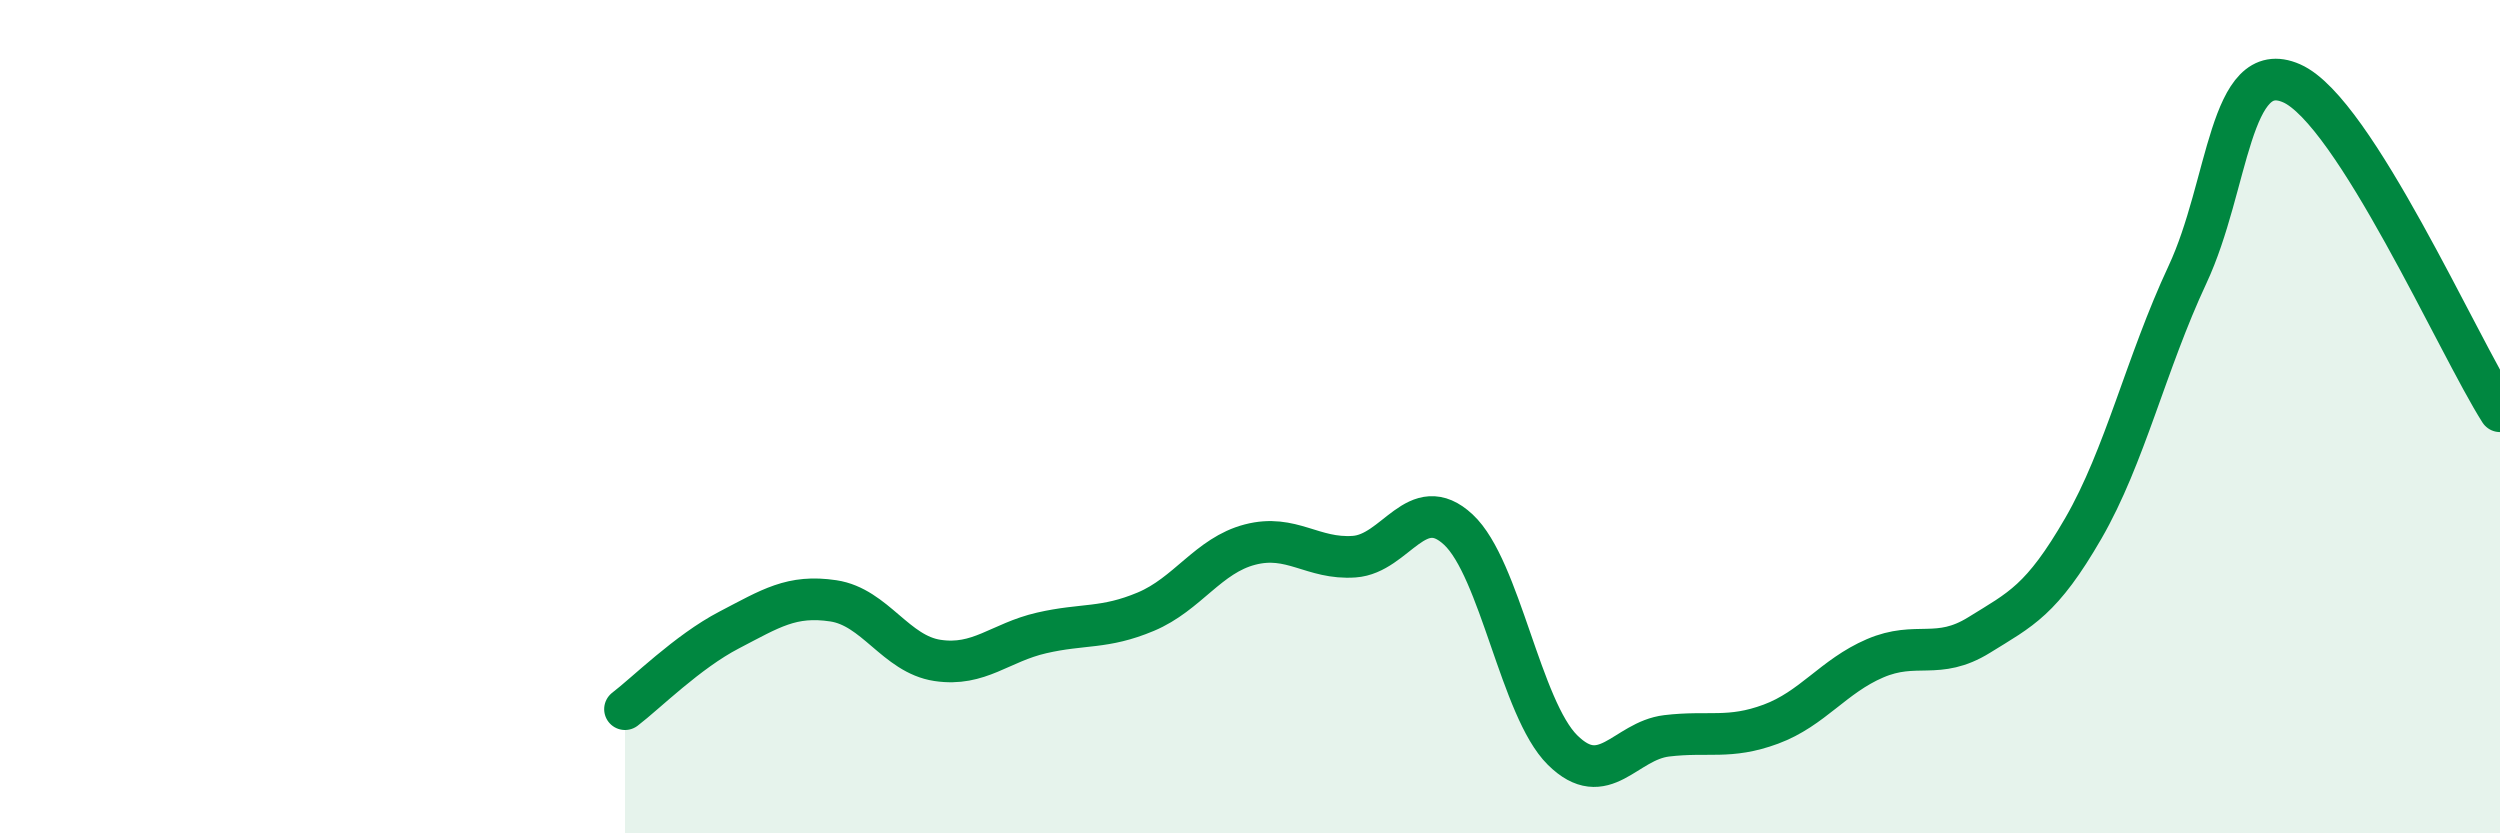
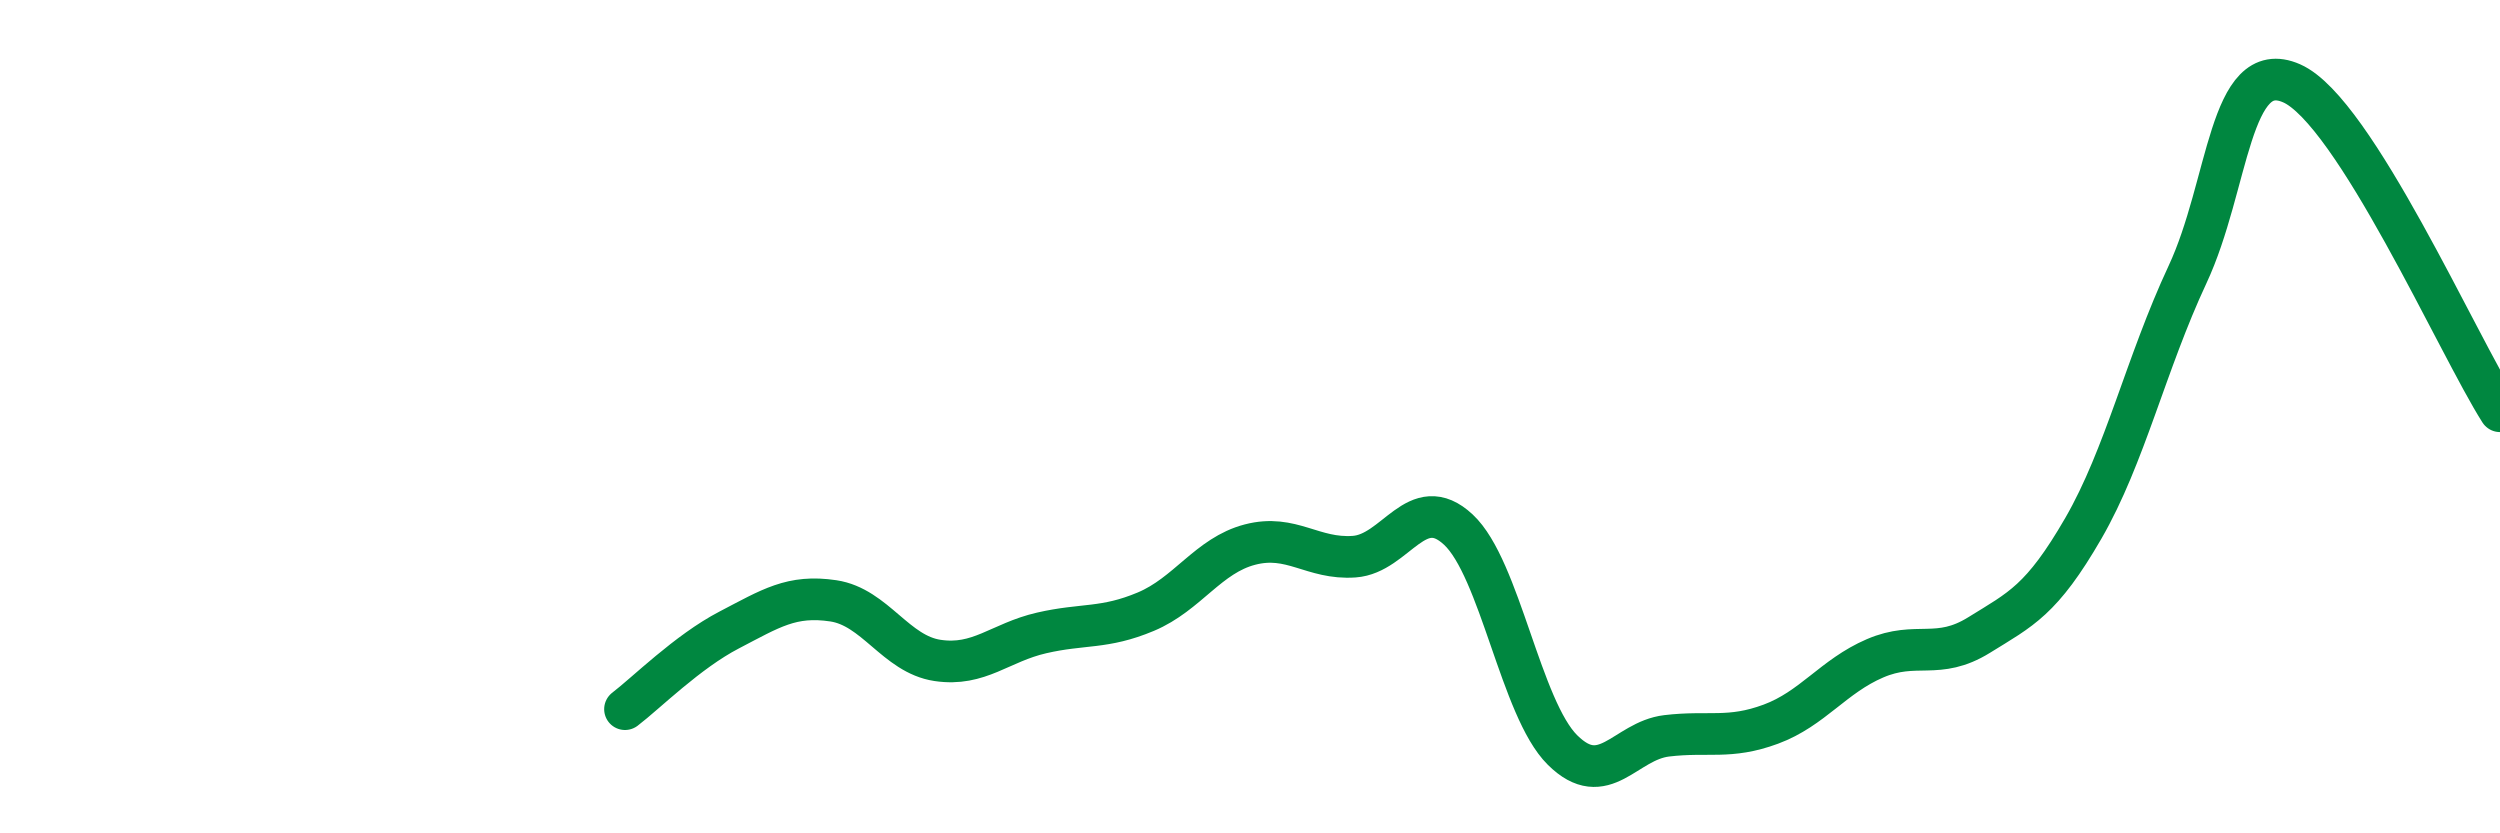
<svg xmlns="http://www.w3.org/2000/svg" width="60" height="20" viewBox="0 0 60 20">
-   <path d="M 15,17.02 C 15.5,16.64 16.5,15.64 17.5,15.12 C 18.5,14.6 19,14.27 20,14.42 C 21,14.57 21.5,15.7 22.5,15.85 C 23.5,16 24,15.42 25,15.19 C 26,14.96 26.5,15.1 27.5,14.68 C 28.5,14.26 29,13.33 30,13.07 C 31,12.81 31.5,13.43 32.5,13.36 C 33.5,13.29 34,11.78 35,12.71 C 36,13.64 36.5,17.01 37.5,18 C 38.5,18.99 39,17.78 40,17.66 C 41,17.54 41.5,17.75 42.5,17.38 C 43.5,17.01 44,16.23 45,15.8 C 46,15.37 46.5,15.86 47.5,15.24 C 48.5,14.62 49,14.41 50,12.68 C 51,10.95 51.5,8.73 52.5,6.59 C 53.5,4.45 53.5,1.34 55,2 C 56.5,2.66 59,8.3 60,9.87L60 20L15 20Z" fill="#008740" opacity="0.1" stroke-linecap="round" stroke-linejoin="round" />
  <path d="M 15,17.02 C 15.5,16.64 16.5,15.64 17.5,15.12 C 18.5,14.6 19,14.27 20,14.42 C 21,14.57 21.5,15.7 22.5,15.85 C 23.5,16 24,15.42 25,15.19 C 26,14.96 26.5,15.1 27.5,14.68 C 28.5,14.26 29,13.33 30,13.07 C 31,12.81 31.5,13.43 32.5,13.36 C 33.5,13.29 34,11.78 35,12.71 C 36,13.64 36.5,17.01 37.5,18 C 38.5,18.99 39,17.78 40,17.66 C 41,17.54 41.5,17.75 42.5,17.38 C 43.5,17.01 44,16.23 45,15.8 C 46,15.37 46.5,15.86 47.5,15.24 C 48.5,14.62 49,14.41 50,12.68 C 51,10.95 51.5,8.73 52.5,6.59 C 53.5,4.45 53.5,1.34 55,2 C 56.5,2.66 59,8.3 60,9.87" stroke="#008740" stroke-width="1" fill="none" stroke-linecap="round" stroke-linejoin="round" />
</svg>